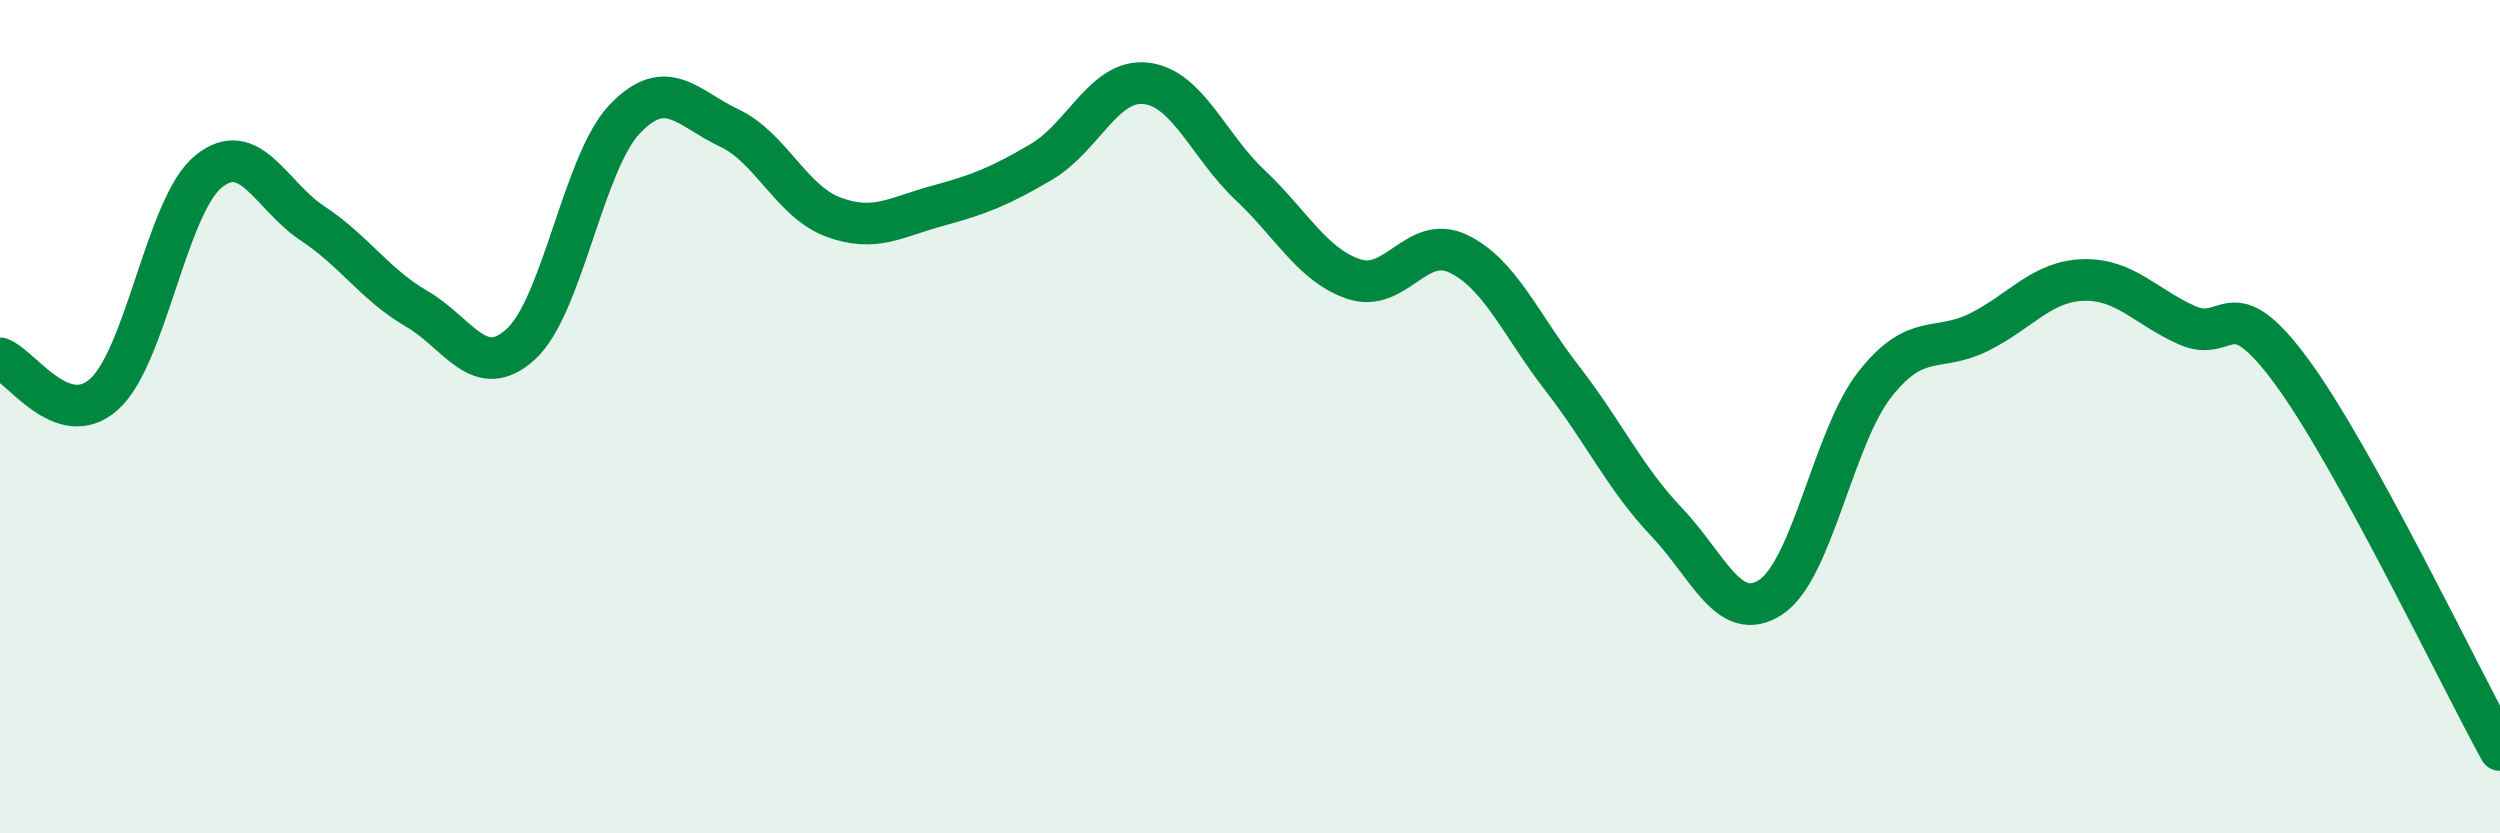
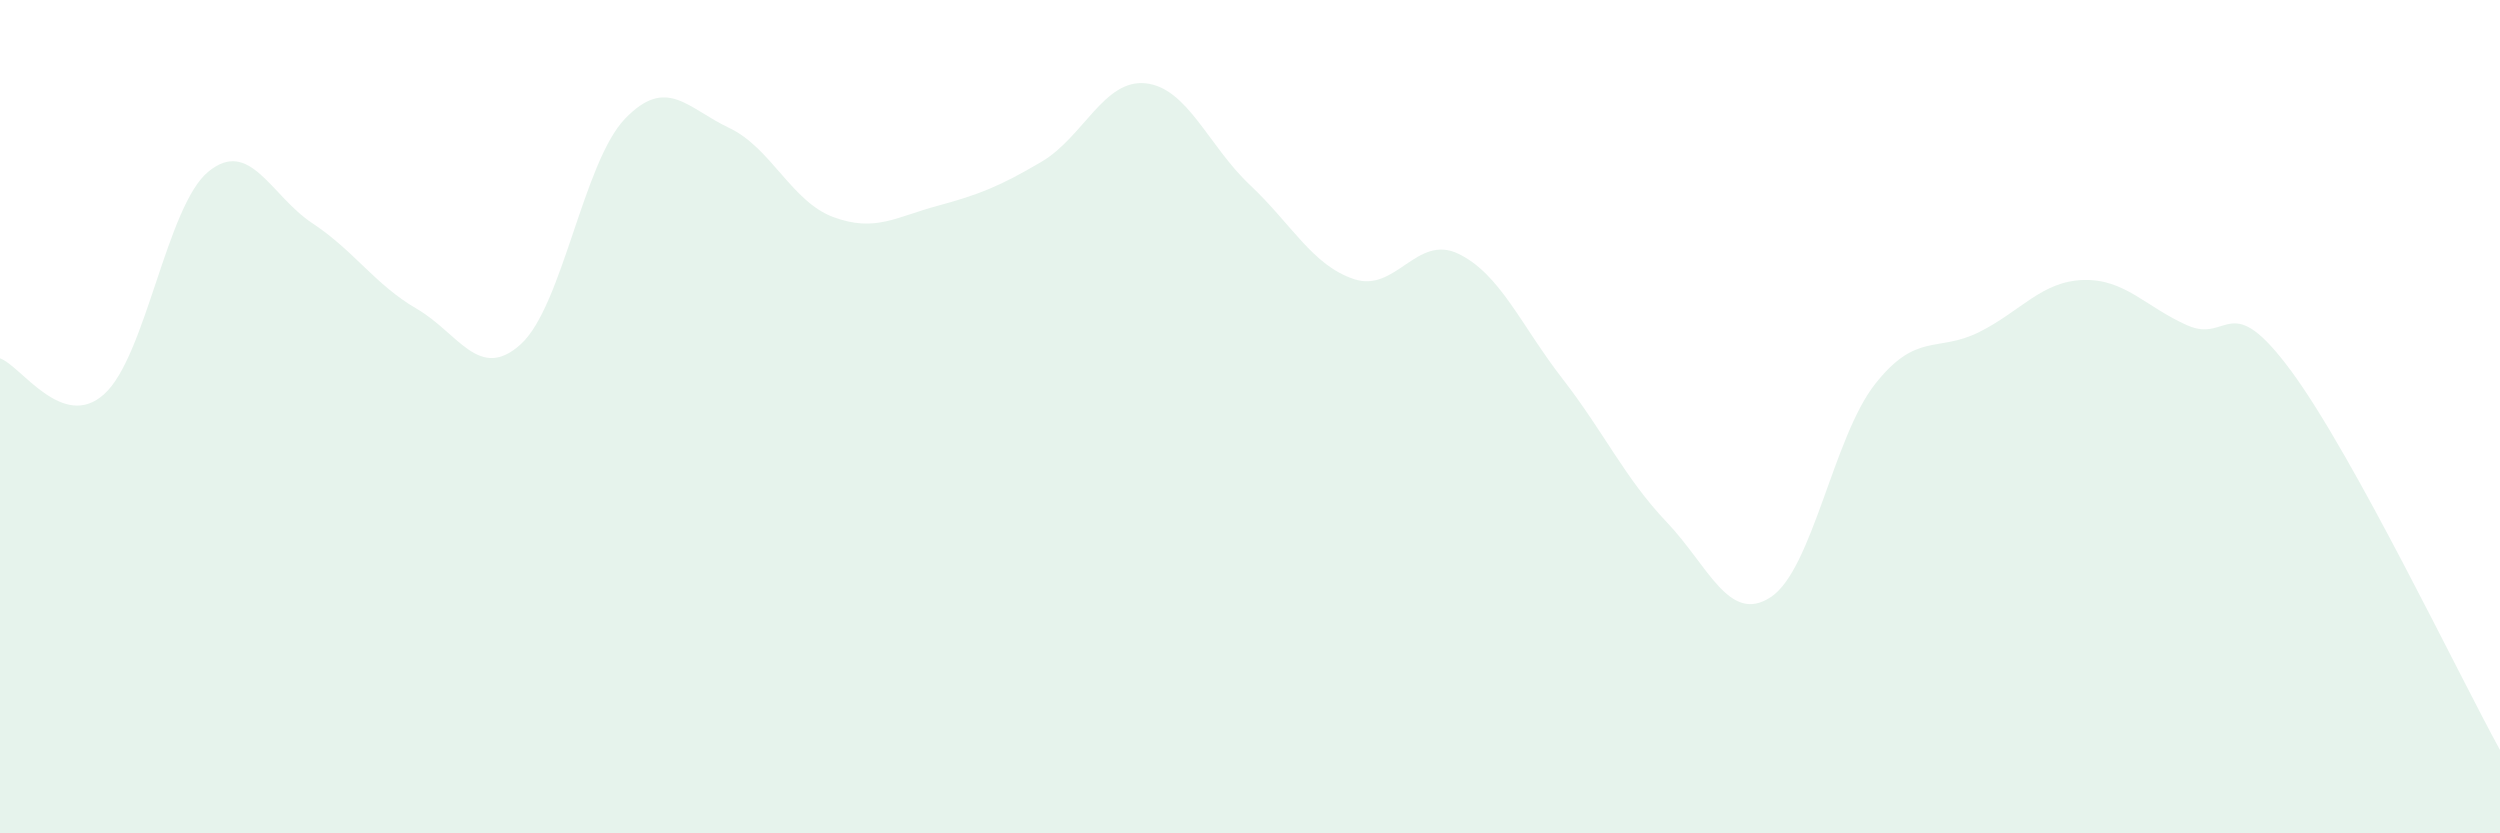
<svg xmlns="http://www.w3.org/2000/svg" width="60" height="20" viewBox="0 0 60 20">
  <path d="M 0,8.6 C 0.5,8.77 1.5,10.36 2.5,9.46 C 3.5,8.56 4,4.94 5,4.12 C 6,3.3 6.5,4.7 7.5,5.36 C 8.5,6.02 9,6.83 10,7.41 C 11,7.99 11.5,9.17 12.5,8.26 C 13.5,7.35 14,3.89 15,2.85 C 16,1.81 16.5,2.6 17.5,3.07 C 18.5,3.54 19,4.84 20,5.21 C 21,5.58 21.5,5.21 22.5,4.94 C 23.5,4.67 24,4.47 25,3.88 C 26,3.29 26.5,1.89 27.5,2 C 28.5,2.11 29,3.5 30,4.44 C 31,5.38 31.5,6.37 32.5,6.7 C 33.5,7.03 34,5.61 35,6.09 C 36,6.57 36.5,7.8 37.5,9.09 C 38.5,10.38 39,11.48 40,12.53 C 41,13.58 41.5,14.99 42.5,14.33 C 43.5,13.67 44,10.49 45,9.22 C 46,7.95 46.5,8.47 47.5,7.97 C 48.5,7.47 49,6.75 50,6.72 C 51,6.69 51.5,7.37 52.5,7.81 C 53.5,8.25 53.5,6.88 55,8.92 C 56.5,10.96 59,16.18 60,18L60 20L0 20Z" fill="#008740" opacity="0.1" stroke-linecap="round" stroke-linejoin="round" />
-   <path d="M 0,8.6 C 0.5,8.77 1.5,10.36 2.5,9.46 C 3.5,8.56 4,4.94 5,4.12 C 6,3.3 6.5,4.7 7.5,5.36 C 8.5,6.02 9,6.83 10,7.41 C 11,7.99 11.5,9.17 12.5,8.26 C 13.5,7.35 14,3.89 15,2.85 C 16,1.81 16.5,2.6 17.5,3.07 C 18.5,3.54 19,4.84 20,5.21 C 21,5.58 21.5,5.21 22.5,4.94 C 23.5,4.67 24,4.47 25,3.88 C 26,3.29 26.5,1.89 27.5,2 C 28.5,2.11 29,3.5 30,4.44 C 31,5.38 31.5,6.37 32.5,6.7 C 33.5,7.03 34,5.61 35,6.09 C 36,6.57 36.5,7.8 37.5,9.09 C 38.5,10.38 39,11.48 40,12.53 C 41,13.58 41.5,14.99 42.5,14.33 C 43.5,13.67 44,10.49 45,9.22 C 46,7.95 46.5,8.47 47.5,7.97 C 48.5,7.47 49,6.75 50,6.72 C 51,6.69 51.5,7.37 52.5,7.81 C 53.5,8.25 53.5,6.88 55,8.92 C 56.5,10.96 59,16.18 60,18" stroke="#008740" stroke-width="1" fill="none" stroke-linecap="round" stroke-linejoin="round" />
</svg>